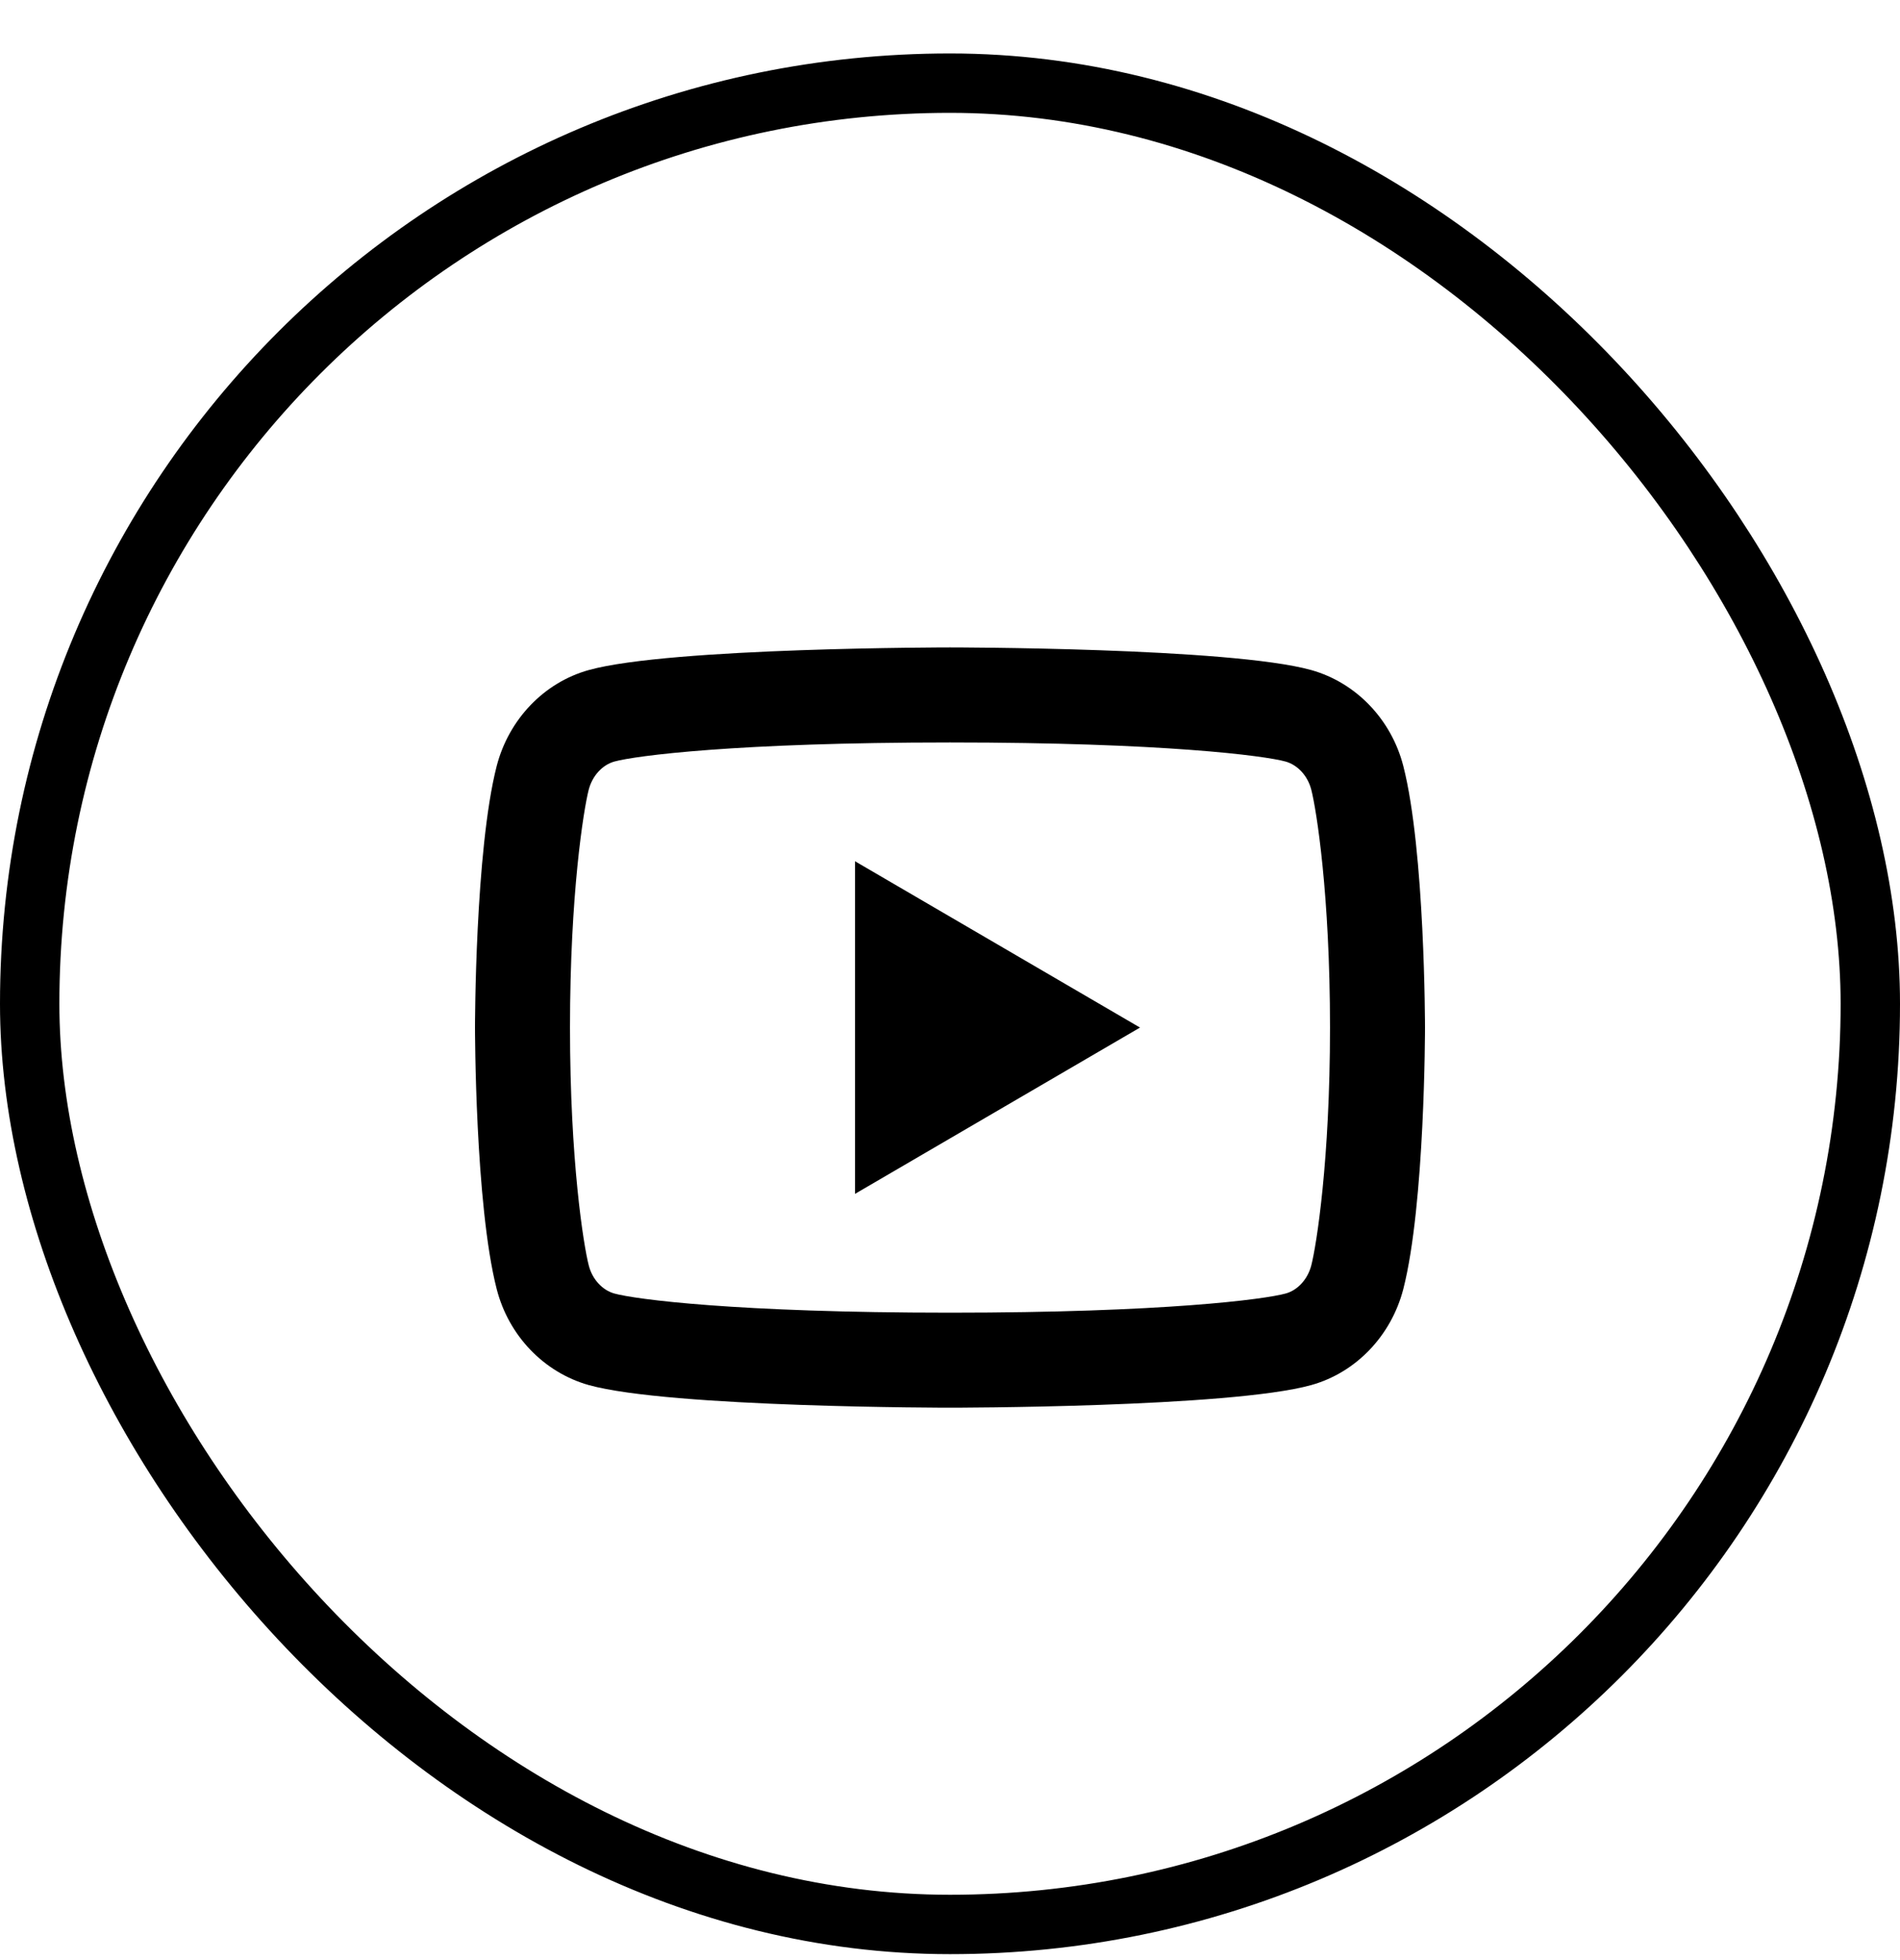
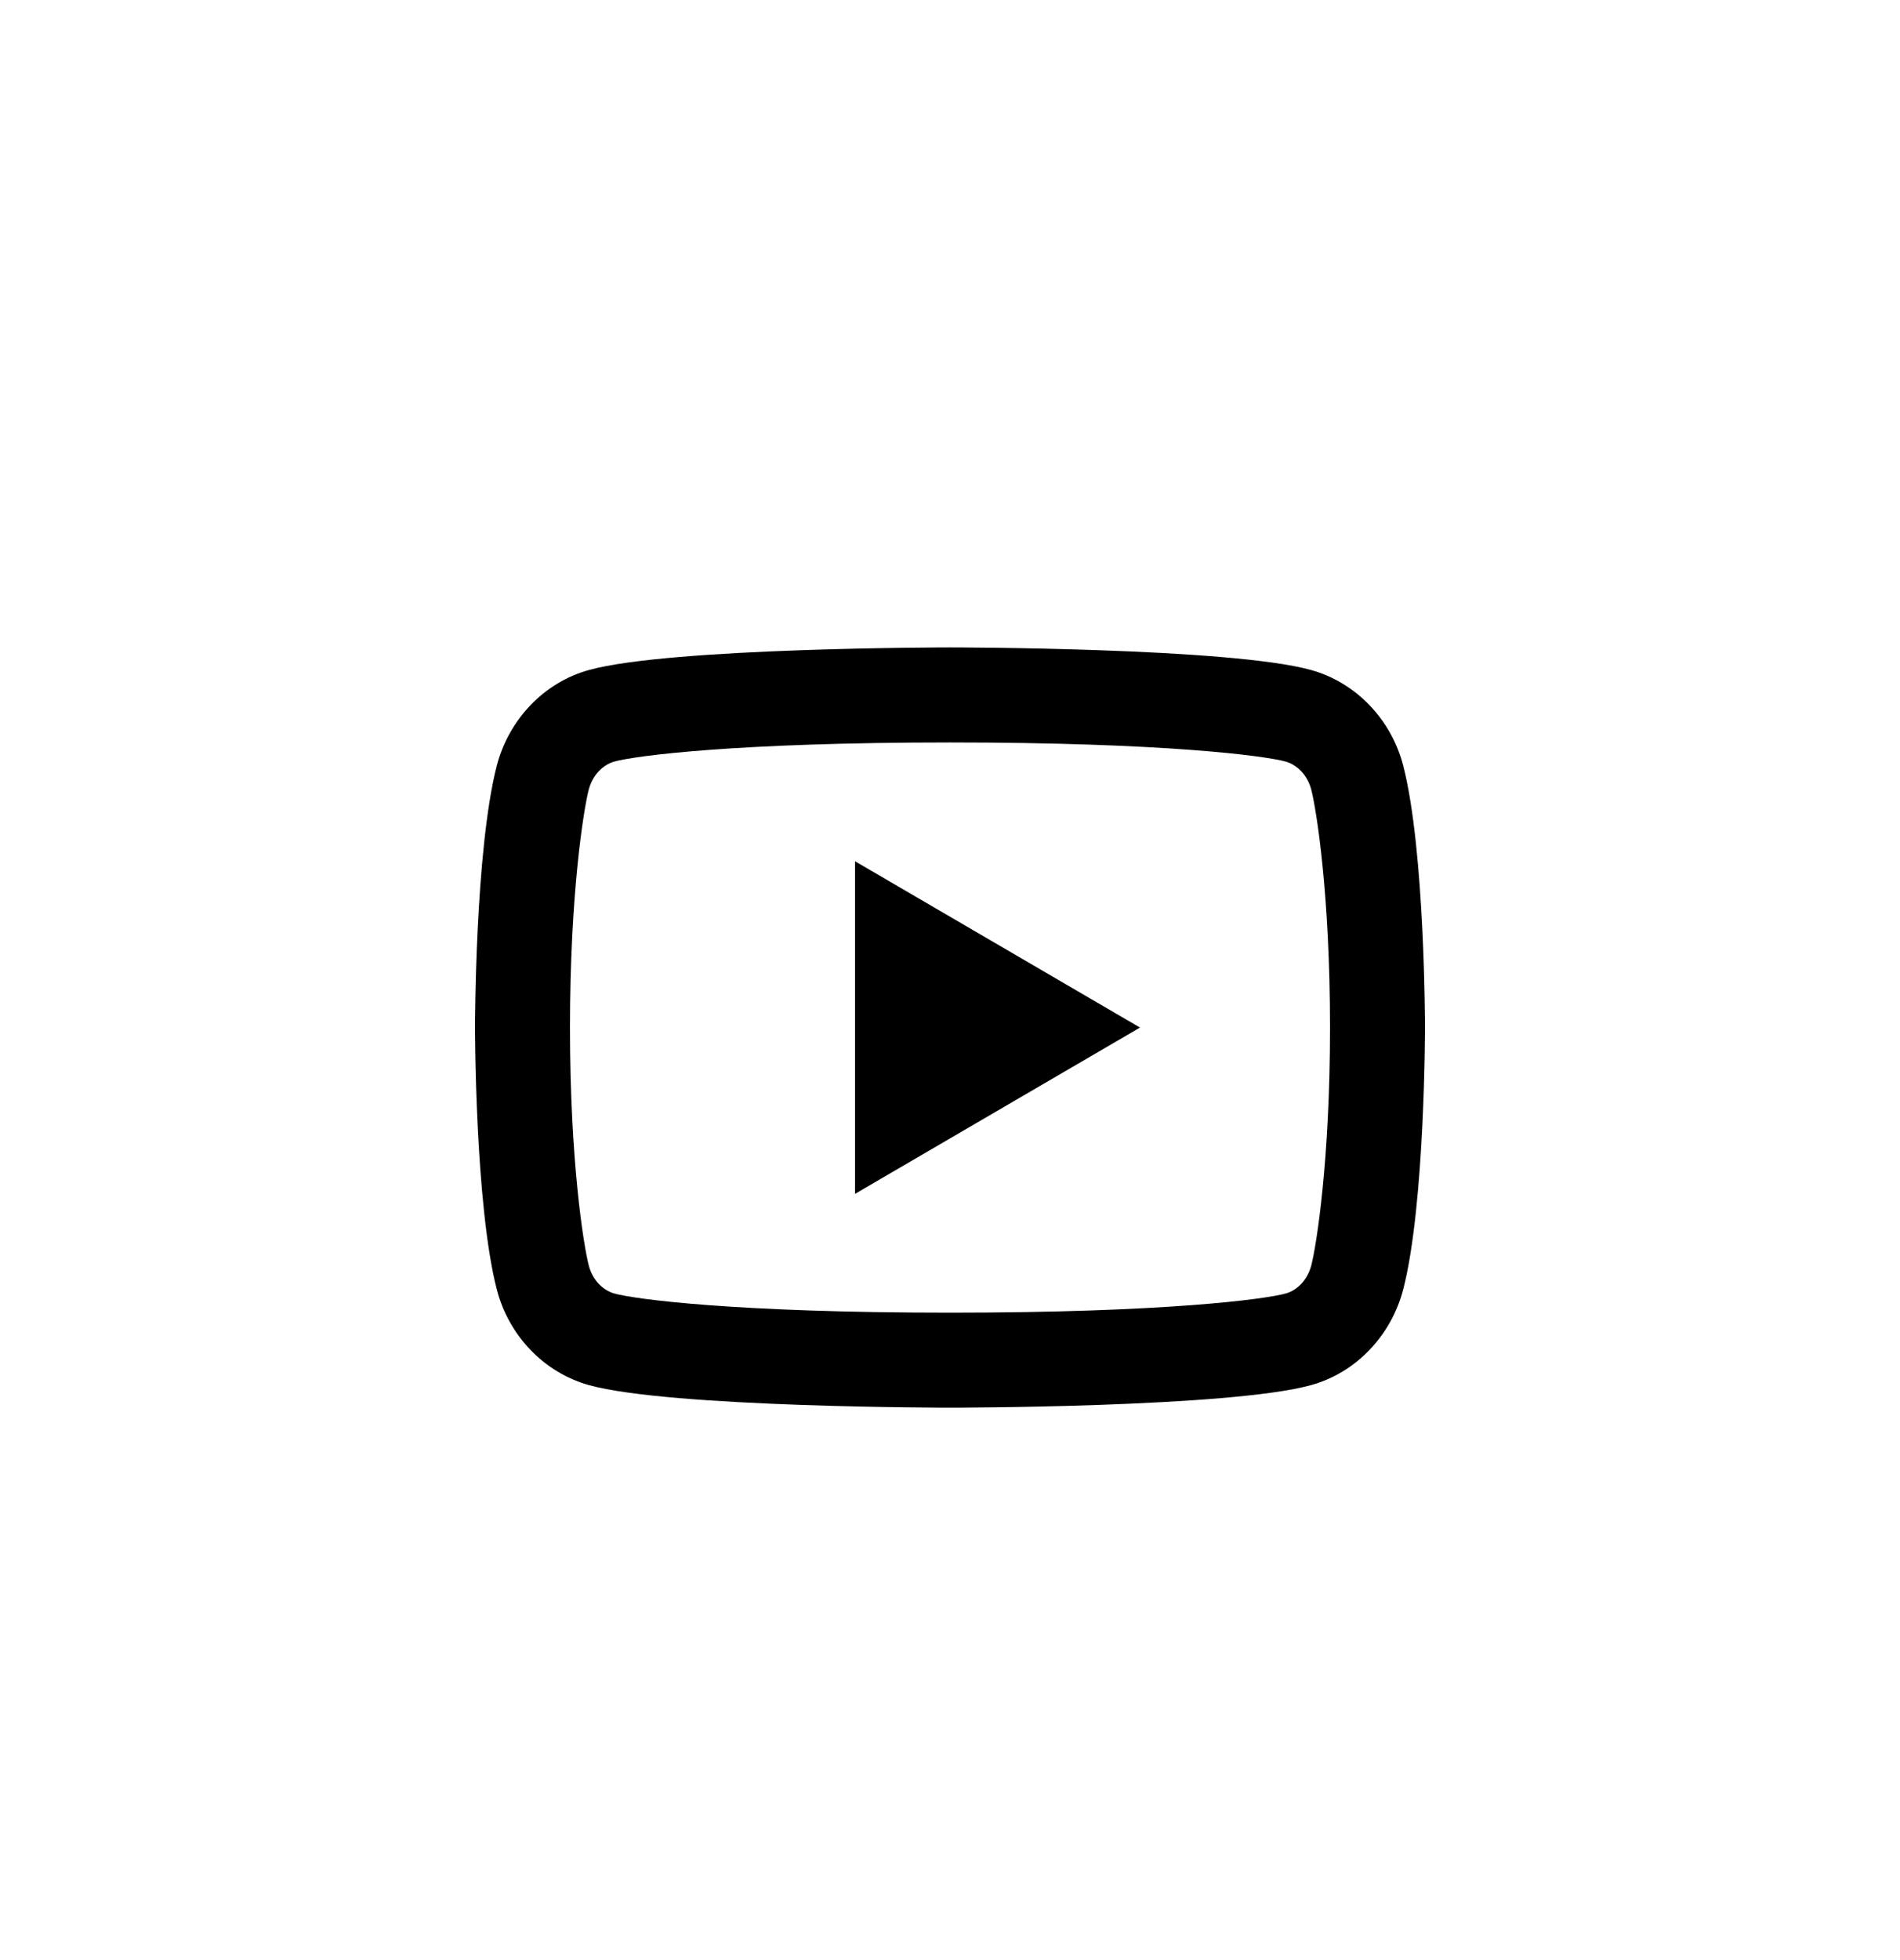
<svg xmlns="http://www.w3.org/2000/svg" width="32" height="33" viewBox="0 0 32 33" fill="none">
  <g clip-path="url(#clip0_1846_1593)">
-     <rect x="0.5" y="1.4" width="31" height="31" rx="15.5" stroke="black" />
    <path d="M22.085 13.296C22.024 13.057 21.851 12.878 21.654 12.822C21.303 12.724 19.6 12.5 16 12.5C12.4 12.5 10.697 12.724 10.345 12.822C10.149 12.877 9.977 13.057 9.915 13.296C9.828 13.635 9.6 15.057 9.6 17.3C9.6 19.543 9.828 20.965 9.916 21.305C9.976 21.542 10.149 21.722 10.345 21.777C10.697 21.875 12.4 22.1 16 22.1C19.6 22.1 21.303 21.875 21.655 21.777C21.851 21.723 22.023 21.543 22.085 21.304C22.172 20.965 22.4 19.54 22.4 17.3C22.4 15.06 22.172 13.635 22.085 13.296ZM23.635 12.898C24 14.324 24 17.3 24 17.3C24 17.3 24 20.276 23.635 21.701C23.431 22.49 22.837 23.109 22.084 23.319C20.717 23.7 16 23.7 16 23.7C16 23.7 11.286 23.7 9.916 23.319C9.16 23.106 8.566 22.487 8.365 21.701C8 20.276 8 17.3 8 17.3C8 17.3 8 14.324 8.365 12.898C8.569 12.11 9.163 11.49 9.916 11.281C11.286 10.9 16 10.9 16 10.9C16 10.9 20.717 10.9 22.084 11.281C22.84 11.493 23.434 12.113 23.635 12.898ZM14.4 20.1V14.5L19.2 17.3L14.4 20.1Z" fill="black" />
  </g>
  <defs>
    <clipPath id="clip0_1846_1593">
      <rect width="32" height="32" fill="white" transform="translate(0 0.9)" />
    </clipPath>
  </defs>
</svg>